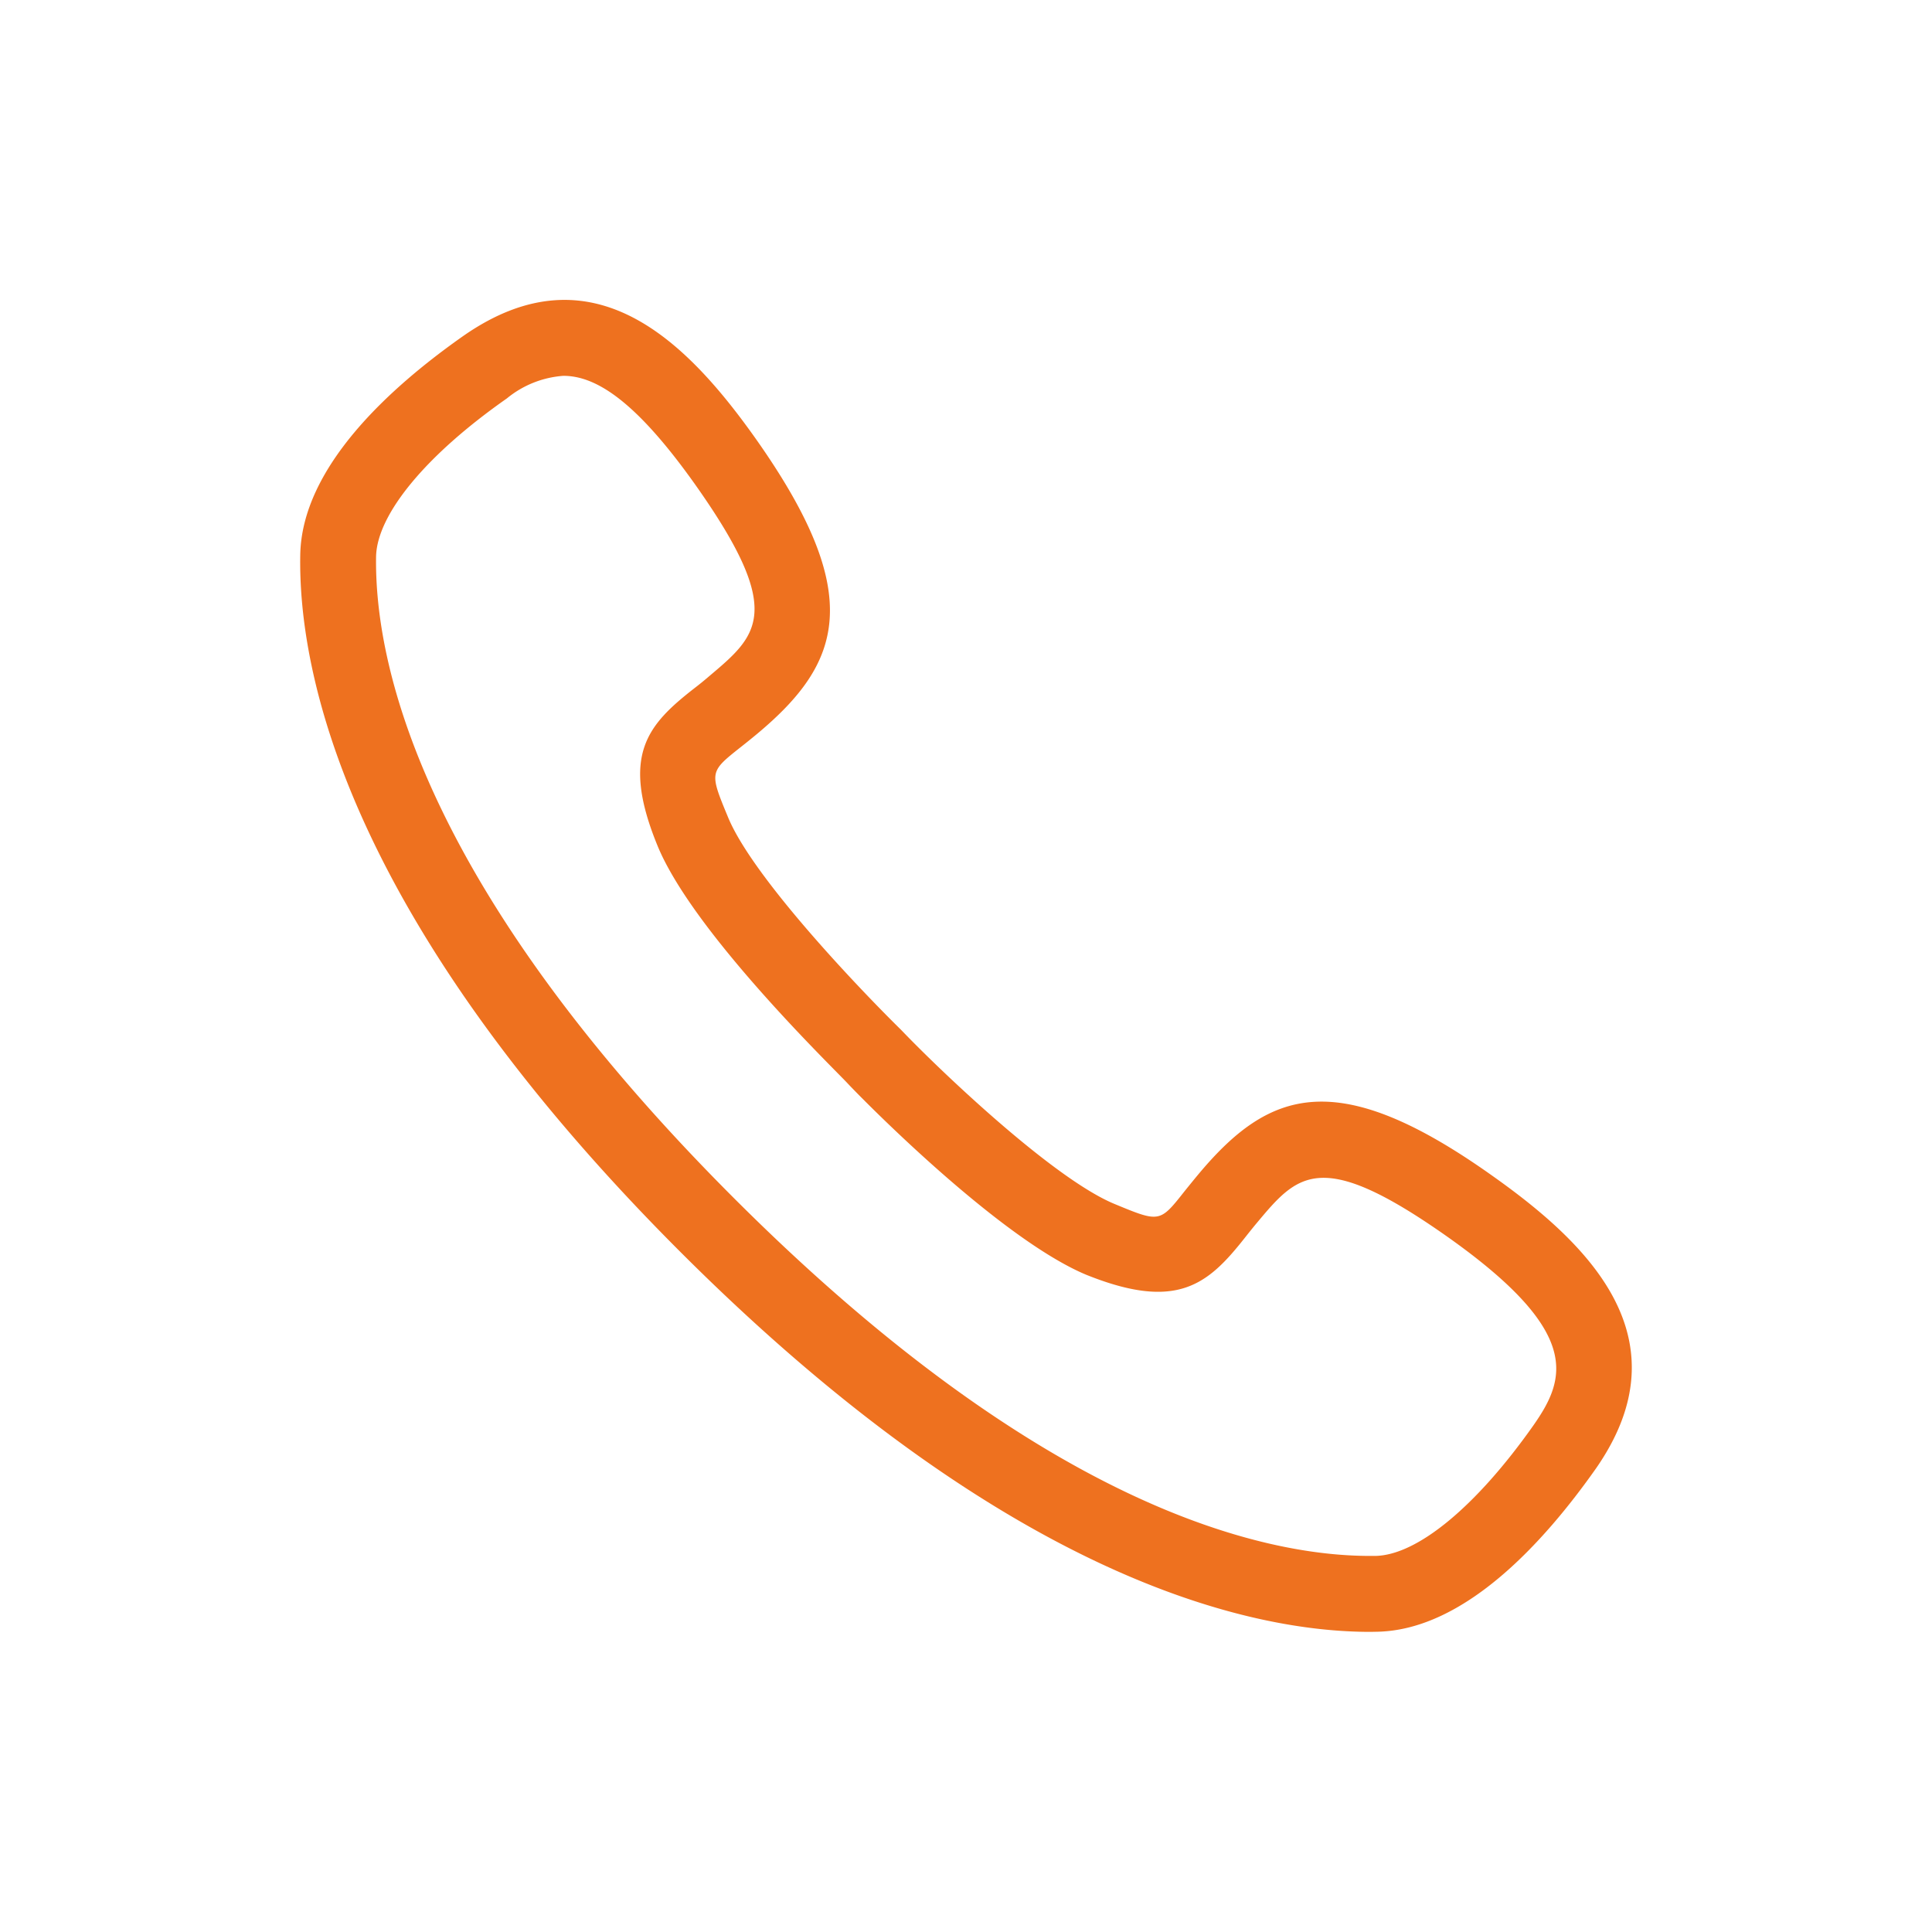
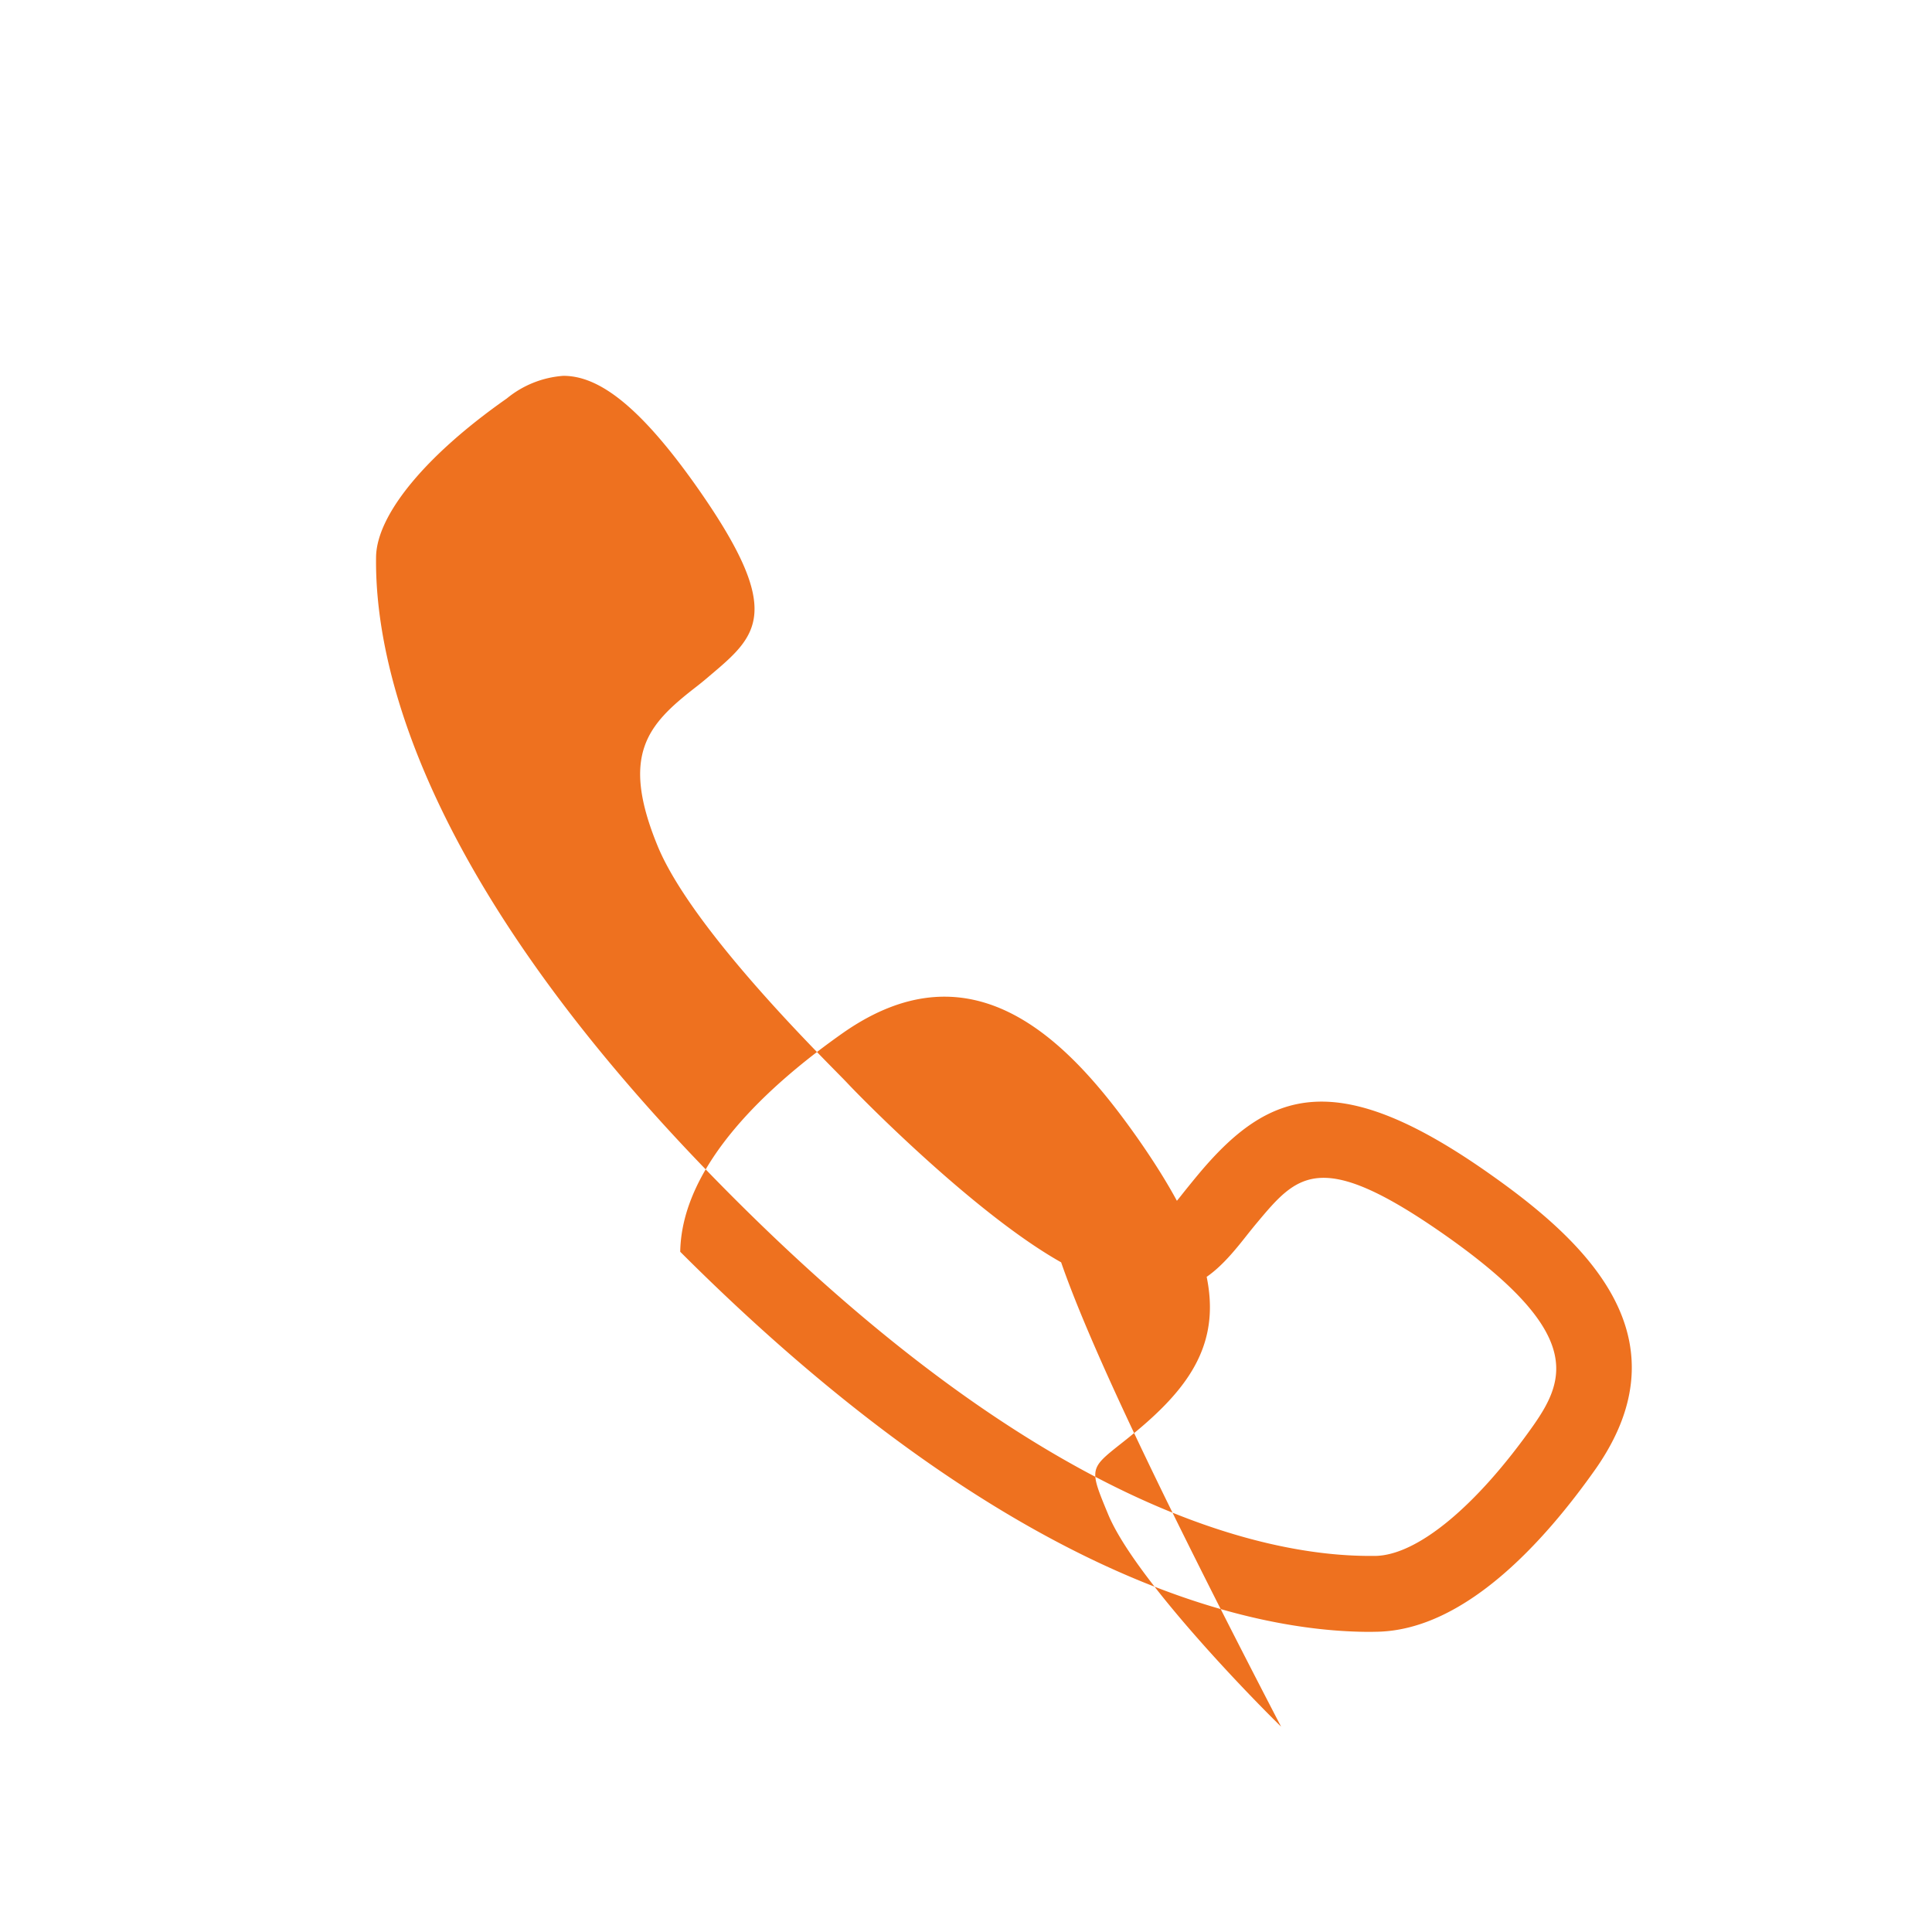
<svg xmlns="http://www.w3.org/2000/svg" id="Livello_1" data-name="Livello 1" viewBox="0 0 158.74 158.74">
  <defs>
    <style>.cls-1{fill:#ee711f;}</style>
  </defs>
-   <path class="cls-1" d="M112.58,134.08c-9.78,0-29.67-4.22-56.69-31.23C28.34,75.3,24.5,55.15,24.67,45.6c.12-7.2,7.35-13.75,13.4-18,10.71-7.47,18.5.63,24.09,8.54,9,12.78,7,18.34.08,24.13-.48.4-.94.77-1.36,1.1-2.6,2.06-2.6,2.06-1.06,5.78,2.06,5,11,14.31,14.22,17.47C77.27,88,86.56,96.85,91.57,98.92c3.72,1.54,3.72,1.54,5.77-1.06.34-.42.71-.88,1.11-1.36,5.79-6.93,11.34-9,24.13.08,7.91,5.59,16,13.38,8.54,24.09-4.23,6-10.78,13.28-18,13.4ZM46.29,30.88a8.24,8.24,0,0,0-4.65,1.86C35,37.39,31,42.24,30.9,45.7c-.14,8.57,3.48,26.82,29.4,52.74,25.44,25.44,43.49,29.4,52.25,29.4H113c3.46-.06,8.31-4.08,13-10.74h0c2.68-3.83,4-7.63-7-15.43-10.51-7.43-12.37-5.21-15.75-1.17-.36.43-.69.85-1,1.24-3,3.79-5.54,6-13,3C82.09,101.75,70.88,90.34,69.63,89S57,76.65,54.05,69.55c-3.1-7.51-.84-10,3-13q.59-.45,1.23-1c4-3.38,6.27-5.24-1.17-15.75C52.28,33,49,30.88,46.29,30.88Z" />
+   <path class="cls-1" d="M112.58,134.08c-9.78,0-29.67-4.22-56.69-31.23c.12-7.2,7.35-13.75,13.4-18,10.71-7.47,18.5.63,24.09,8.54,9,12.78,7,18.34.08,24.13-.48.4-.94.77-1.36,1.1-2.6,2.06-2.6,2.06-1.06,5.78,2.06,5,11,14.31,14.22,17.47C77.27,88,86.56,96.85,91.57,98.92c3.72,1.54,3.72,1.54,5.77-1.06.34-.42.71-.88,1.11-1.36,5.79-6.93,11.34-9,24.13.08,7.91,5.59,16,13.38,8.54,24.09-4.23,6-10.78,13.28-18,13.4ZM46.29,30.88a8.24,8.24,0,0,0-4.65,1.86C35,37.39,31,42.24,30.9,45.7c-.14,8.57,3.48,26.82,29.4,52.74,25.44,25.44,43.49,29.4,52.25,29.4H113c3.46-.06,8.31-4.08,13-10.74h0c2.68-3.83,4-7.63-7-15.43-10.51-7.43-12.37-5.21-15.75-1.17-.36.43-.69.85-1,1.24-3,3.79-5.54,6-13,3C82.09,101.75,70.88,90.34,69.63,89S57,76.65,54.05,69.55c-3.1-7.51-.84-10,3-13q.59-.45,1.23-1c4-3.38,6.27-5.24-1.17-15.75C52.28,33,49,30.88,46.29,30.88Z" />
</svg>